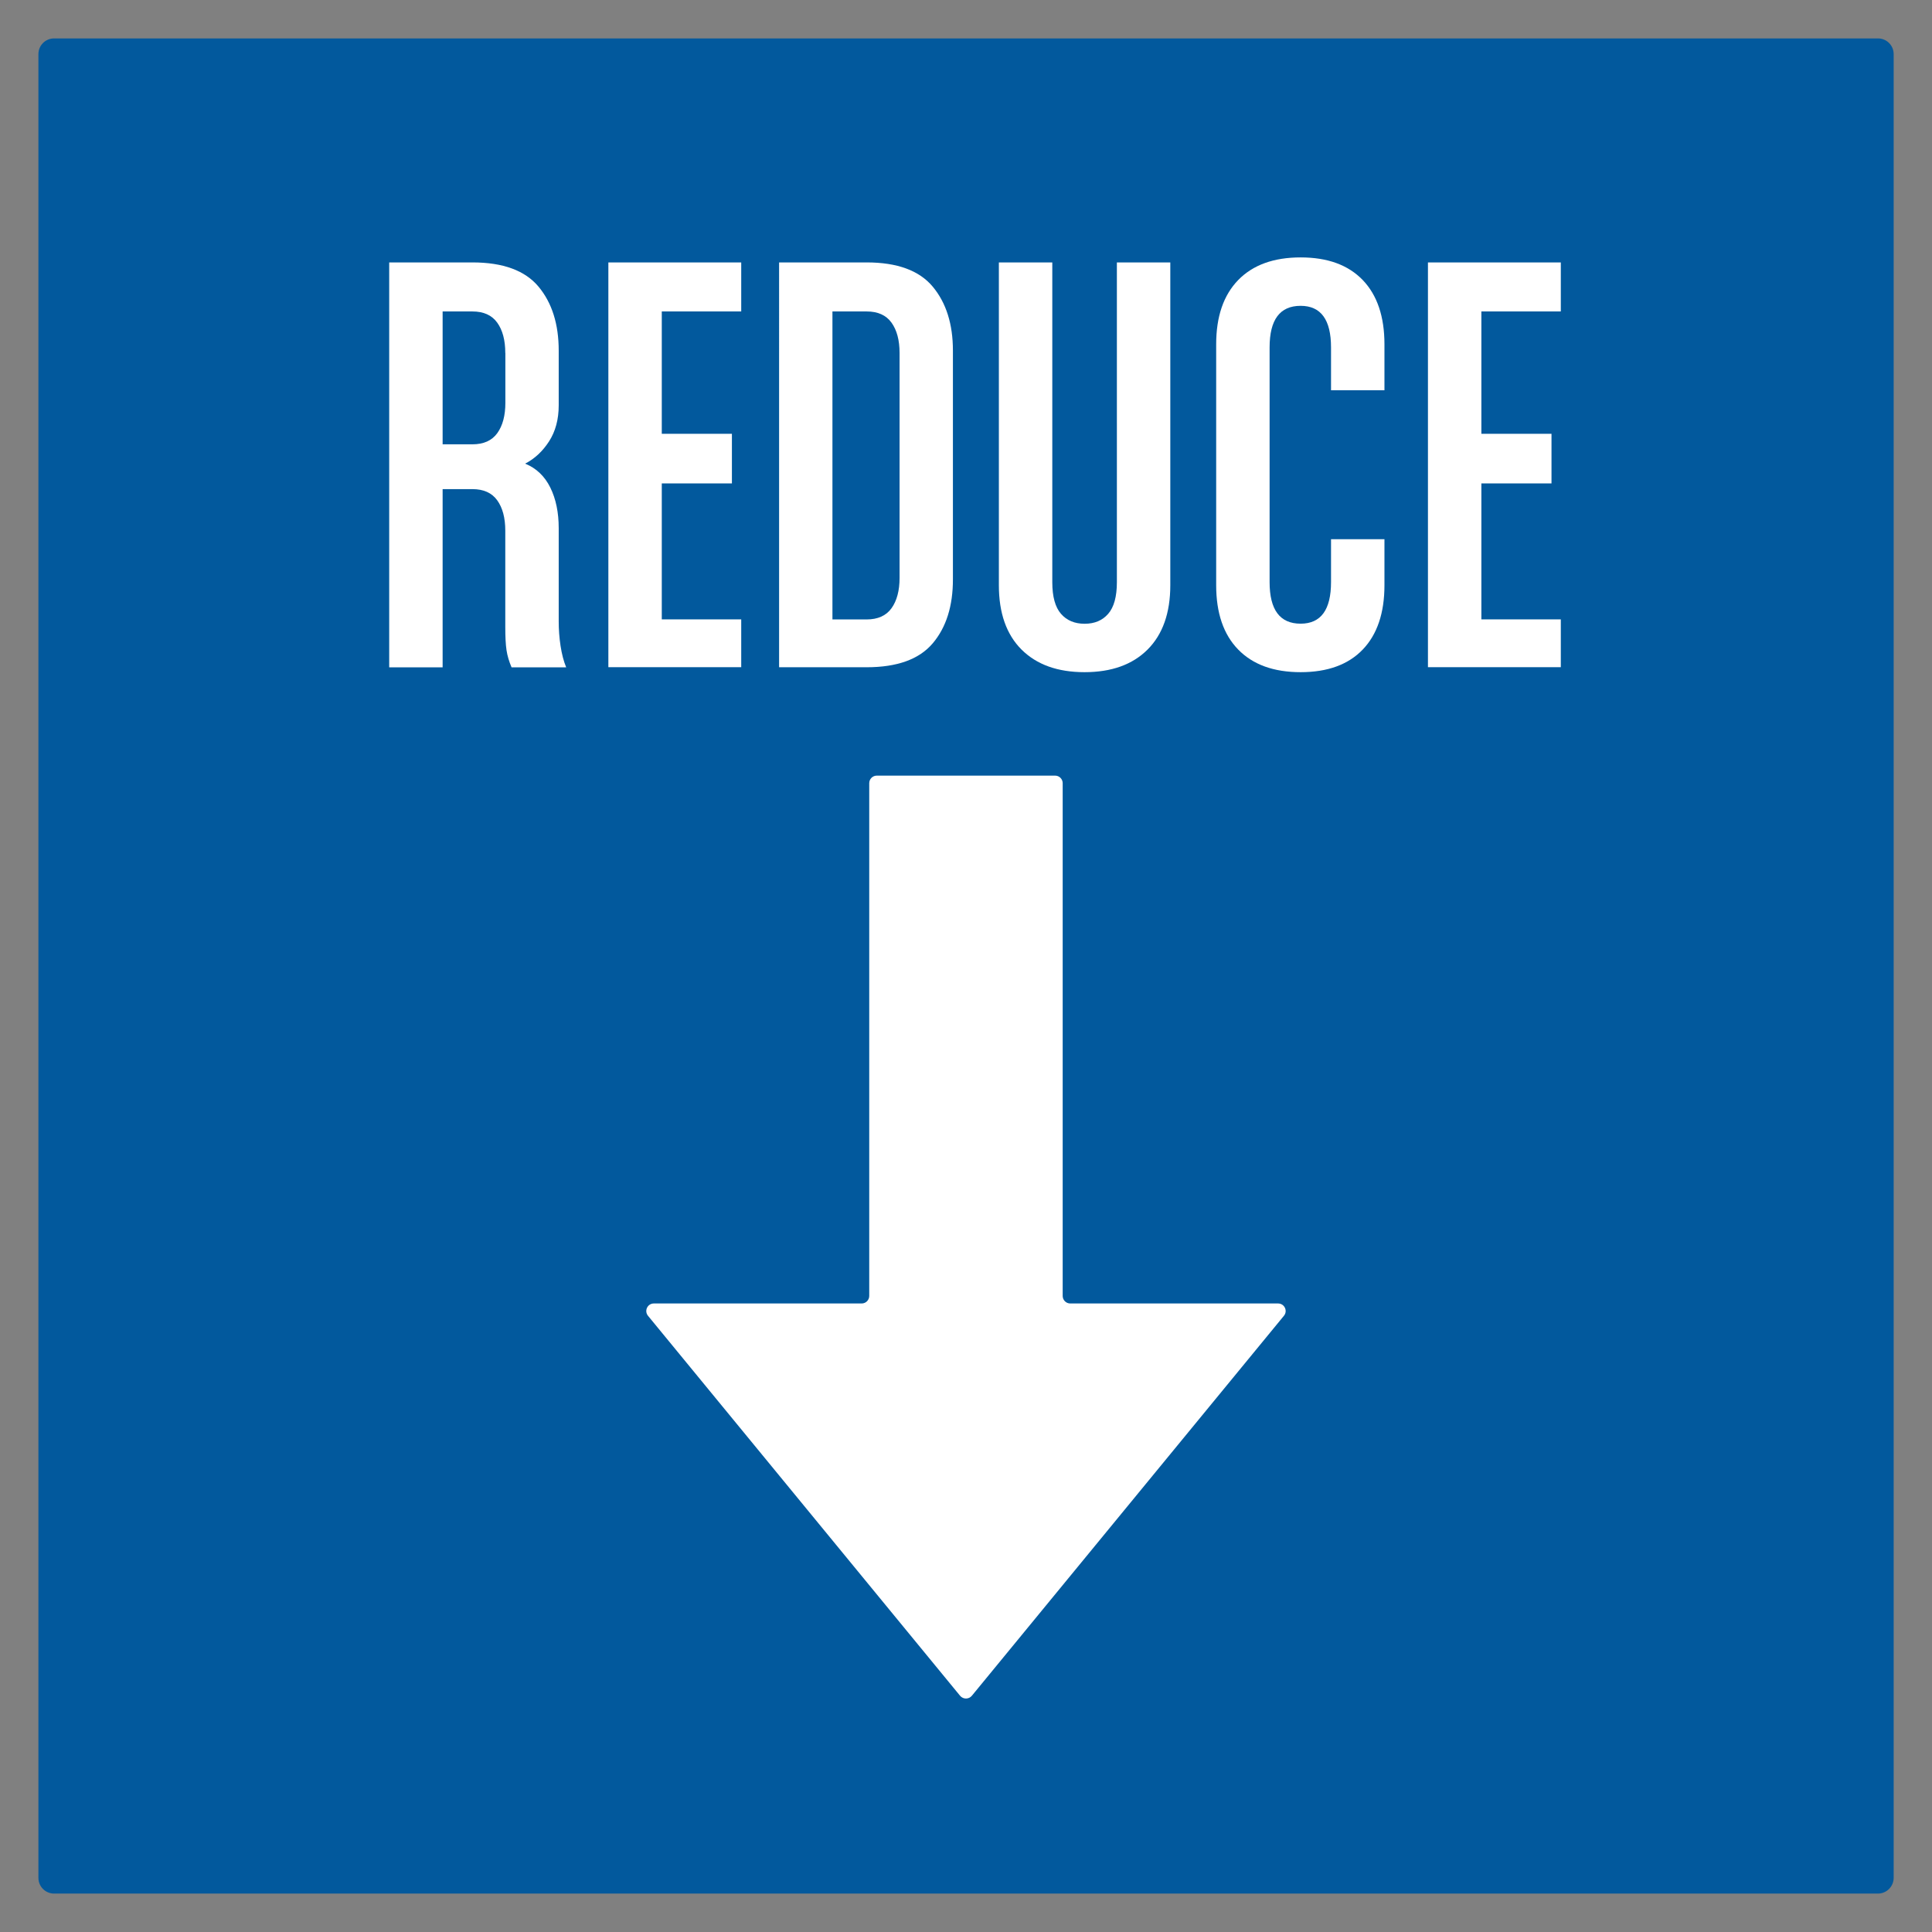
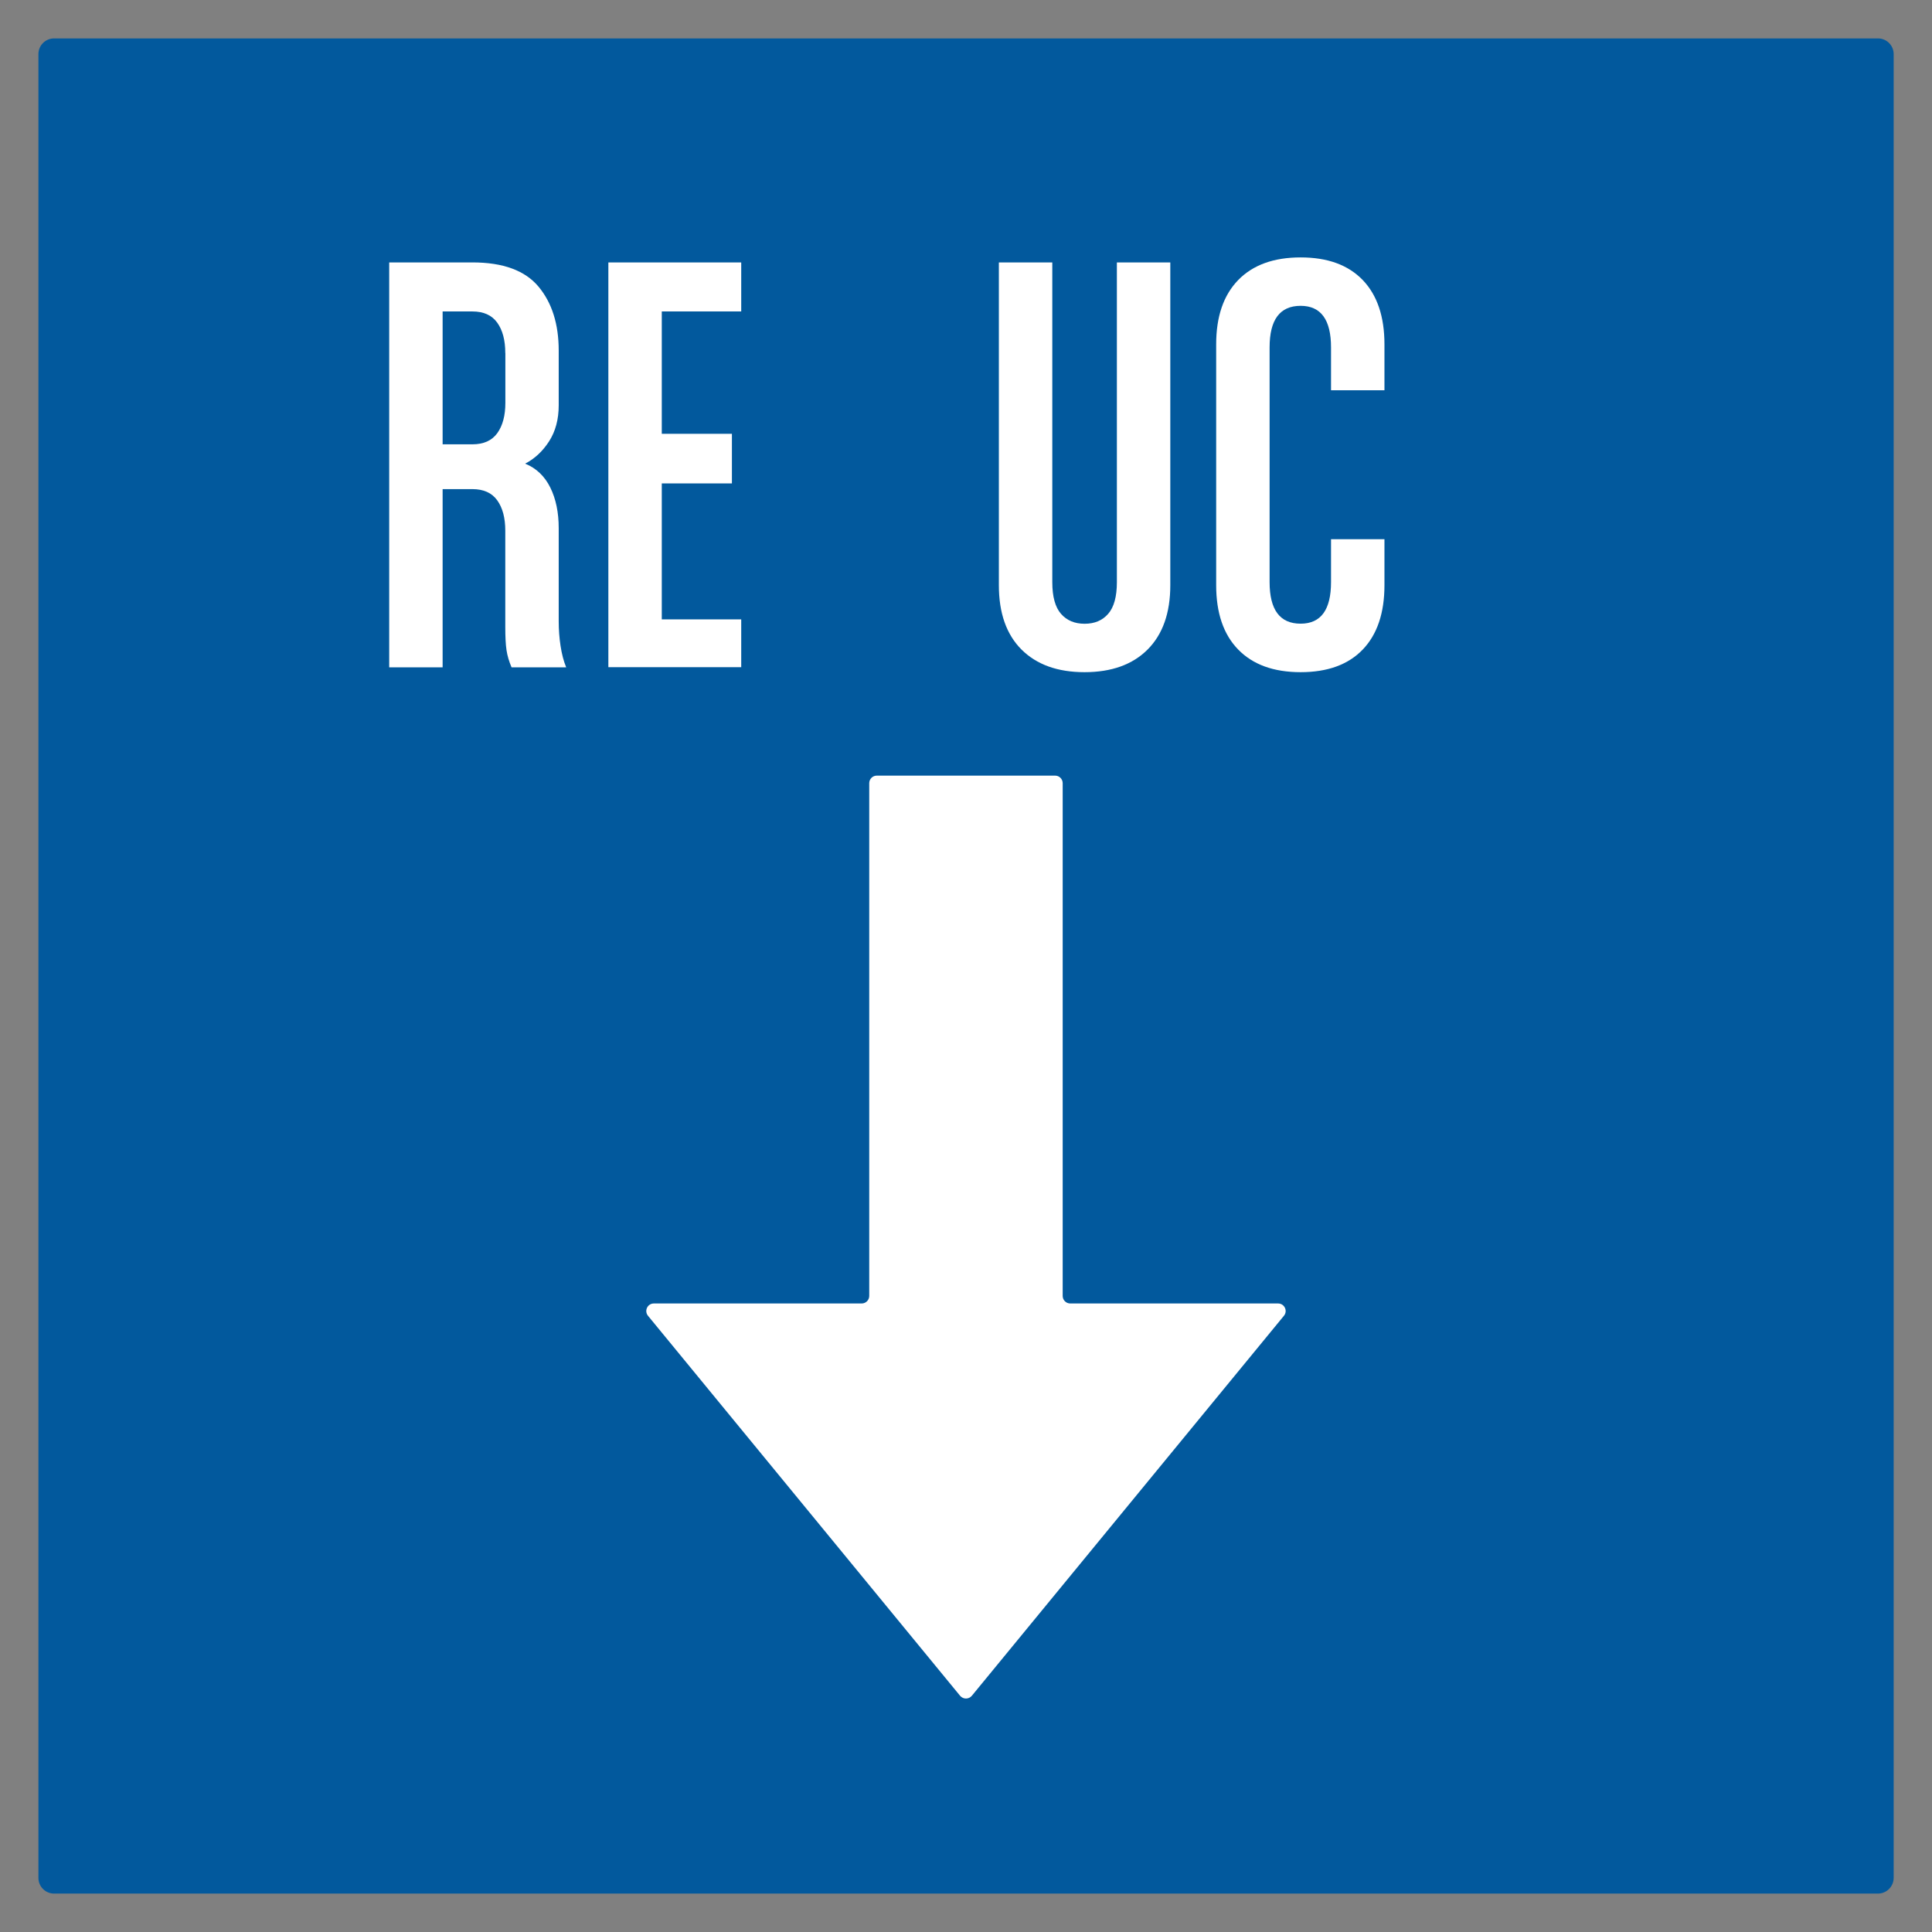
<svg xmlns="http://www.w3.org/2000/svg" version="1.1" x="0px" y="0px" viewBox="0 0 250.98 250.98" style="enable-background:new 0 0 250.98 250.98;" xml:space="preserve">
  <rect x="0" y="0" width="250.98" height="250.98" fill="#808080" stroke="none" />
  <style type="text/css">
	.st0{fill:#02599D;}
	.st1{fill:#C3DB61;}
	.st2{fill:#ED8B00;}
	.st3{fill:#FFFFFF;}
</style>
  <g id="colorfills">
    <path class="st0" d="M243.95,245.99H7.03c-1.13,0-2.04-0.91-2.04-2.04V7.03c0-1.13,0.91-2.04,2.04-2.04h236.93   c1.13,0,2.04,0.91,2.04,2.04v236.93C245.99,245.08,245.08,245.99,243.95,245.99z" />
  </g>
  <g id="art">
    <path class="st3" d="M126.25,220.29l40.54-49.36c0.53-0.64,0.07-1.6-0.76-1.6h-27c-0.54,0-0.98-0.44-0.98-0.98v-66.61   c0-0.54-0.44-0.98-0.98-0.98H113.9c-0.54,0-0.98,0.44-0.98,0.98v66.61c0,0.54-0.44,0.98-0.98,0.98h-27c-0.83,0-1.28,0.96-0.76,1.6   l40.54,49.36C125.12,220.77,125.85,220.77,126.25,220.29z" />
  </g>
  <g id="type">
    <g>
      <path class="st3" d="M66.45,86.68c-0.32-0.75-0.54-1.49-0.65-2.22c-0.11-0.73-0.16-1.73-0.16-3.02v-12.5    c0-1.67-0.35-2.98-1.05-3.95c-0.7-0.97-1.77-1.45-3.23-1.45H57.5v23.15h-6.94V34.09h10.81c3.98,0,6.84,1.05,8.59,3.15    c1.75,2.1,2.62,4.87,2.62,8.31v7.1c0,1.83-0.42,3.39-1.25,4.68c-0.83,1.29-1.87,2.26-3.11,2.9c1.45,0.59,2.54,1.63,3.27,3.11    c0.73,1.48,1.09,3.24,1.09,5.28v12.1c0,1.08,0.08,2.14,0.24,3.19c0.16,1.05,0.4,1.98,0.73,2.78H66.45z M65.64,45.86    c0-1.67-0.35-2.98-1.05-3.95c-0.7-0.97-1.77-1.45-3.23-1.45H57.5v17.26h3.87c1.45,0,2.53-0.48,3.23-1.45    c0.7-0.97,1.05-2.28,1.05-3.95V45.86z" />
      <path class="st3" d="M79.03,86.68V34.09h17.26v6.37H85.97v15.89h9.11v6.45h-9.11v17.66h10.32v6.21H79.03z" />
-       <path class="st3" d="M121.17,83.57c-1.75,2.07-4.61,3.11-8.59,3.11h-11.37V34.09h11.37c3.98,0,6.84,1.05,8.59,3.15    c1.75,2.1,2.62,4.87,2.62,8.31v29.68C123.8,78.72,122.92,81.5,121.17,83.57z M116.86,45.86c0-1.67-0.35-2.98-1.05-3.95    c-0.7-0.97-1.77-1.45-3.23-1.45h-4.44v40.01h4.44c1.45,0,2.53-0.48,3.23-1.45c0.7-0.97,1.05-2.29,1.05-3.95V45.86z" />
      <path class="st3" d="M149.08,84.38c-1.96,1.96-4.69,2.94-8.19,2.94c-3.5,0-6.22-0.98-8.19-2.94c-1.96-1.96-2.94-4.75-2.94-8.35    V34.09h6.94v41.54c0,1.88,0.38,3.25,1.13,4.11c0.75,0.86,1.77,1.29,3.07,1.29s2.31-0.43,3.06-1.29c0.75-0.86,1.13-2.23,1.13-4.11    V34.09h6.94v41.94C152.03,79.63,151.04,82.42,149.08,84.38z" />
      <path class="st3" d="M177.03,84.38c-1.88,1.96-4.57,2.94-8.07,2.94c-3.5,0-6.2-0.98-8.11-2.94c-1.91-1.96-2.86-4.75-2.86-8.35    v-31.3c0-3.6,0.95-6.38,2.86-8.35c1.91-1.96,4.61-2.94,8.11-2.94c3.5,0,6.18,0.98,8.07,2.94c1.88,1.96,2.82,4.75,2.82,8.35v5.97    h-6.94v-5.57c0-3.6-1.32-5.4-3.95-5.4c-2.69,0-4.03,1.8-4.03,5.4v30.49c0,3.6,1.34,5.4,4.03,5.4c2.63,0,3.95-1.8,3.95-5.4v-5.57    h6.94v5.97C179.85,79.63,178.91,82.42,177.03,84.38z" />
-       <path class="st3" d="M185.5,86.68V34.09h17.26v6.37h-10.32v15.89h9.11v6.45h-9.11v17.66h10.32v6.21H185.5z" />
    </g>
  </g>
</svg>